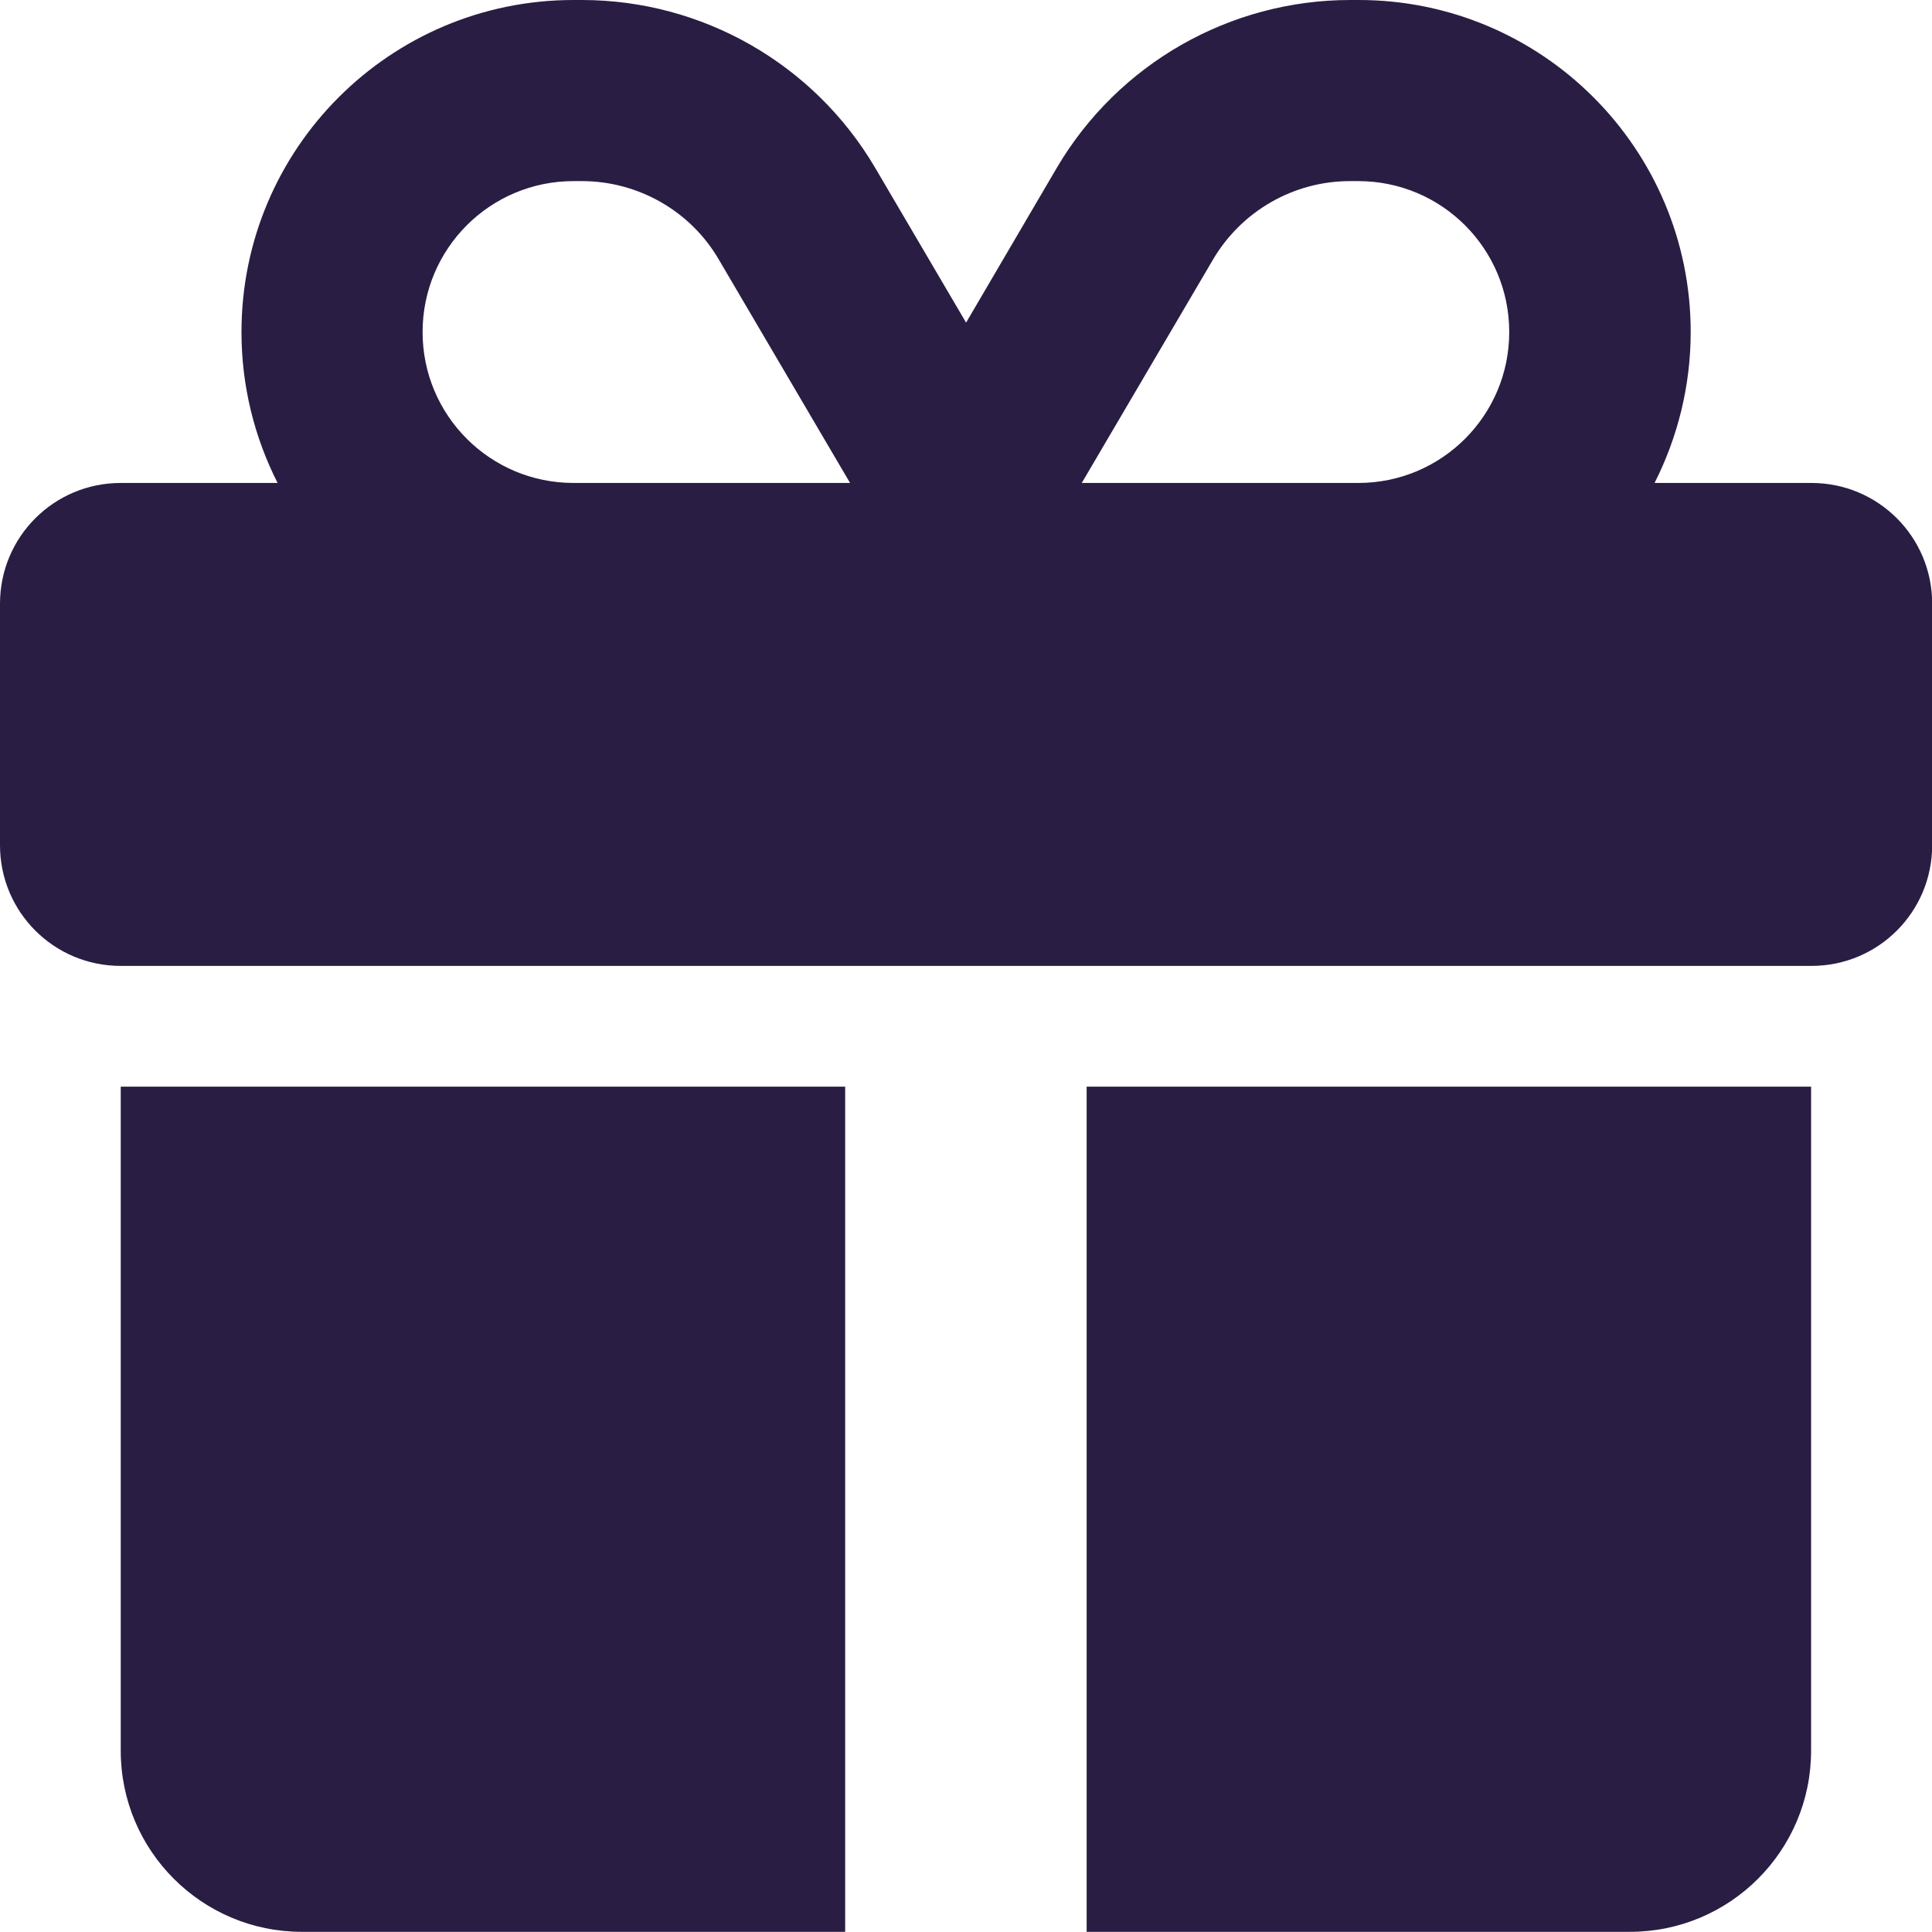
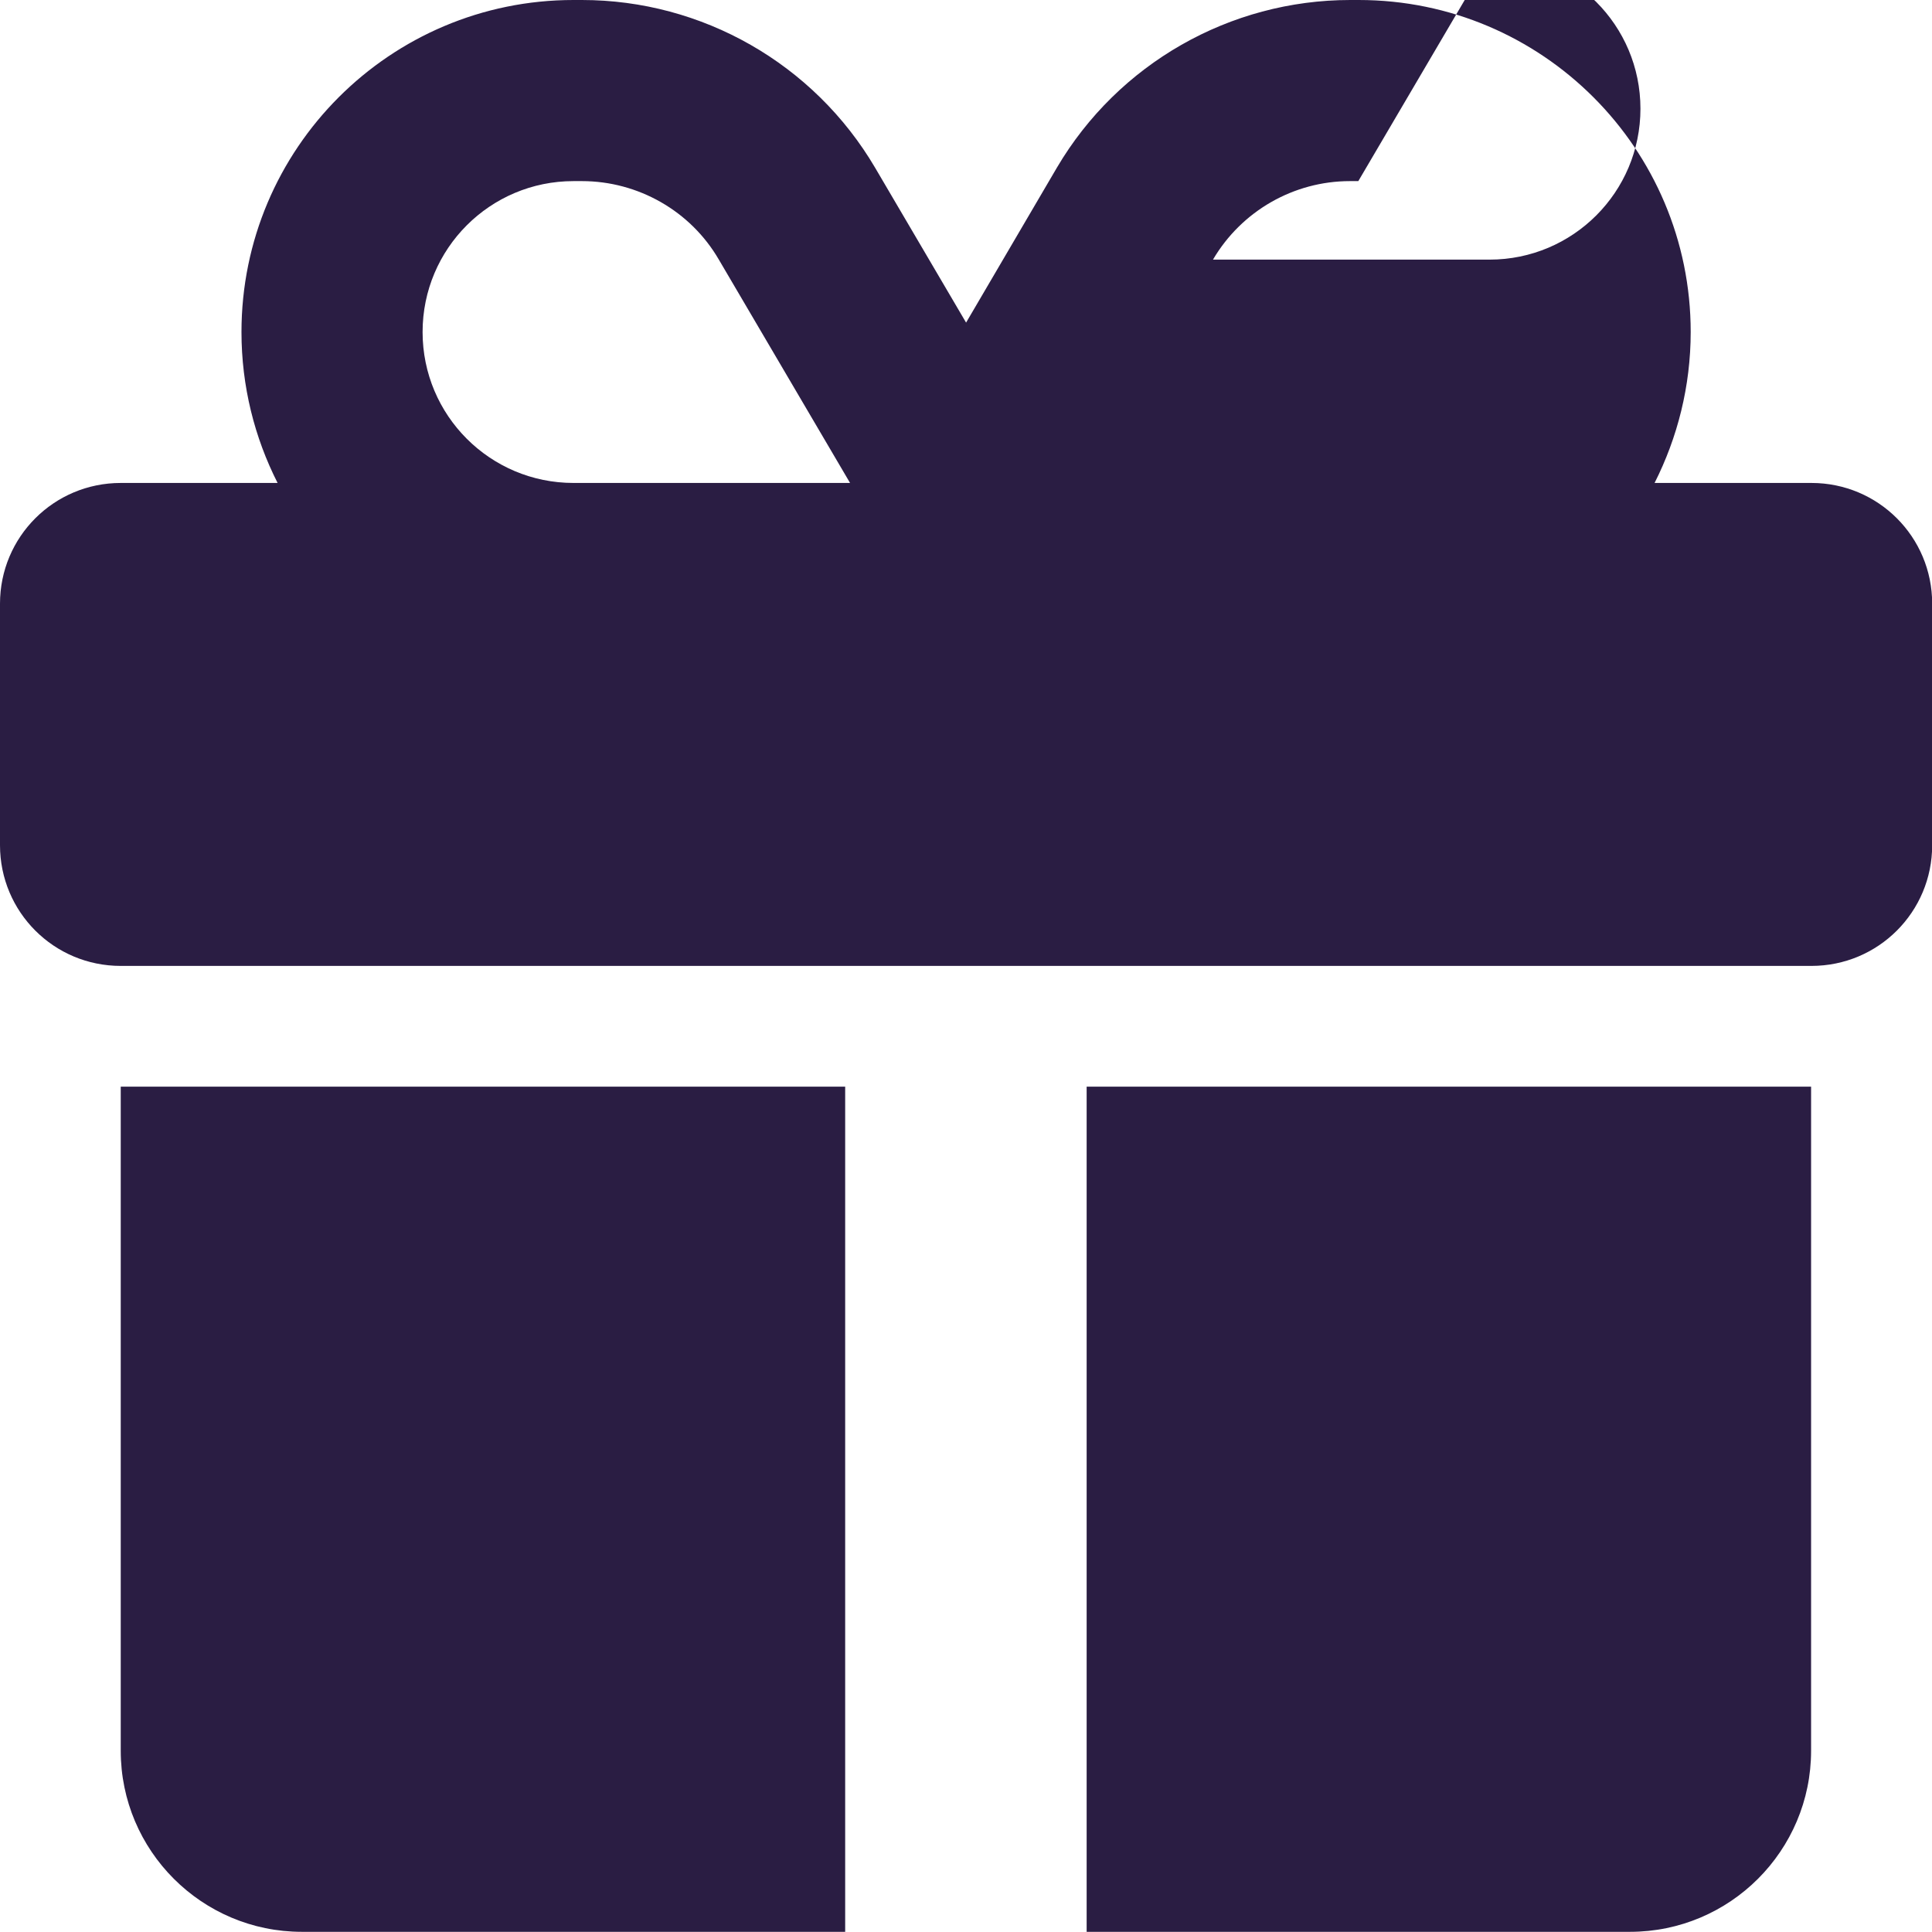
<svg xmlns="http://www.w3.org/2000/svg" id="Layer_2" data-name="Layer 2" viewBox="0 0 110.73 110.73">
  <defs>
    <style>
      .cls-1 {
        fill: #2a1d43;
      }
    </style>
  </defs>
  <g id="Layer_1-2" data-name="Layer 1">
-     <path class="cls-1" d="M32.87,0h.48c6.89,0,13.3,3.65,16.81,9.62l5.21,8.87,5.21-8.89c3.51-5.95,9.91-9.6,16.81-9.6h.48c10.51,0,19.03,8.52,19.03,19.03,0,3.11-.76,6.06-2.07,8.65h8.99c3.83,0,6.92,3.09,6.92,6.92v13.84c0,3.83-3.09,6.92-6.92,6.92H6.92c-3.83,0-6.92-3.09-6.92-6.92v-13.84c0-3.83,3.09-6.92,6.92-6.92h8.99c-1.32-2.6-2.07-5.54-2.07-8.65C13.84,8.52,22.36,0,32.87,0ZM48.44,62.28v48.44h-31.14c-5.73,0-10.38-4.65-10.38-10.38v-38.06h41.52ZM33.35,10.38h-.48c-4.78,0-8.65,3.87-8.65,8.65s3.87,8.65,8.65,8.65h15.85l-7.52-12.8c-1.62-2.79-4.63-4.5-7.85-4.5ZM77.85,10.38h-.48c-3.22,0-6.21,1.71-7.85,4.5l-7.52,12.8h15.85c4.78,0,8.65-3.87,8.65-8.65s-3.87-8.65-8.65-8.65ZM62.28,62.28h41.52v38.06c0,5.73-4.65,10.38-10.38,10.38h-31.14v-48.44Z" />
+     <path class="cls-1" d="M32.87,0h.48c6.89,0,13.3,3.65,16.81,9.62l5.21,8.87,5.21-8.89c3.51-5.95,9.91-9.6,16.81-9.6h.48c10.51,0,19.03,8.52,19.03,19.03,0,3.11-.76,6.06-2.07,8.65h8.99c3.83,0,6.92,3.09,6.92,6.92v13.84c0,3.83-3.09,6.92-6.92,6.92H6.92c-3.83,0-6.92-3.09-6.92-6.92v-13.84c0-3.83,3.09-6.92,6.92-6.92h8.99c-1.32-2.6-2.07-5.54-2.07-8.65C13.84,8.52,22.36,0,32.87,0ZM48.44,62.28v48.44h-31.14c-5.73,0-10.38-4.65-10.38-10.38v-38.06h41.52ZM33.35,10.38h-.48c-4.78,0-8.65,3.87-8.65,8.65s3.87,8.65,8.65,8.65h15.85l-7.52-12.8c-1.62-2.79-4.63-4.5-7.85-4.5ZM77.85,10.38h-.48c-3.22,0-6.21,1.71-7.85,4.5h15.85c4.78,0,8.65-3.87,8.65-8.65s-3.87-8.65-8.65-8.65ZM62.28,62.28h41.52v38.06c0,5.73-4.65,10.38-10.38,10.38h-31.14v-48.44Z" />
  </g>
</svg>